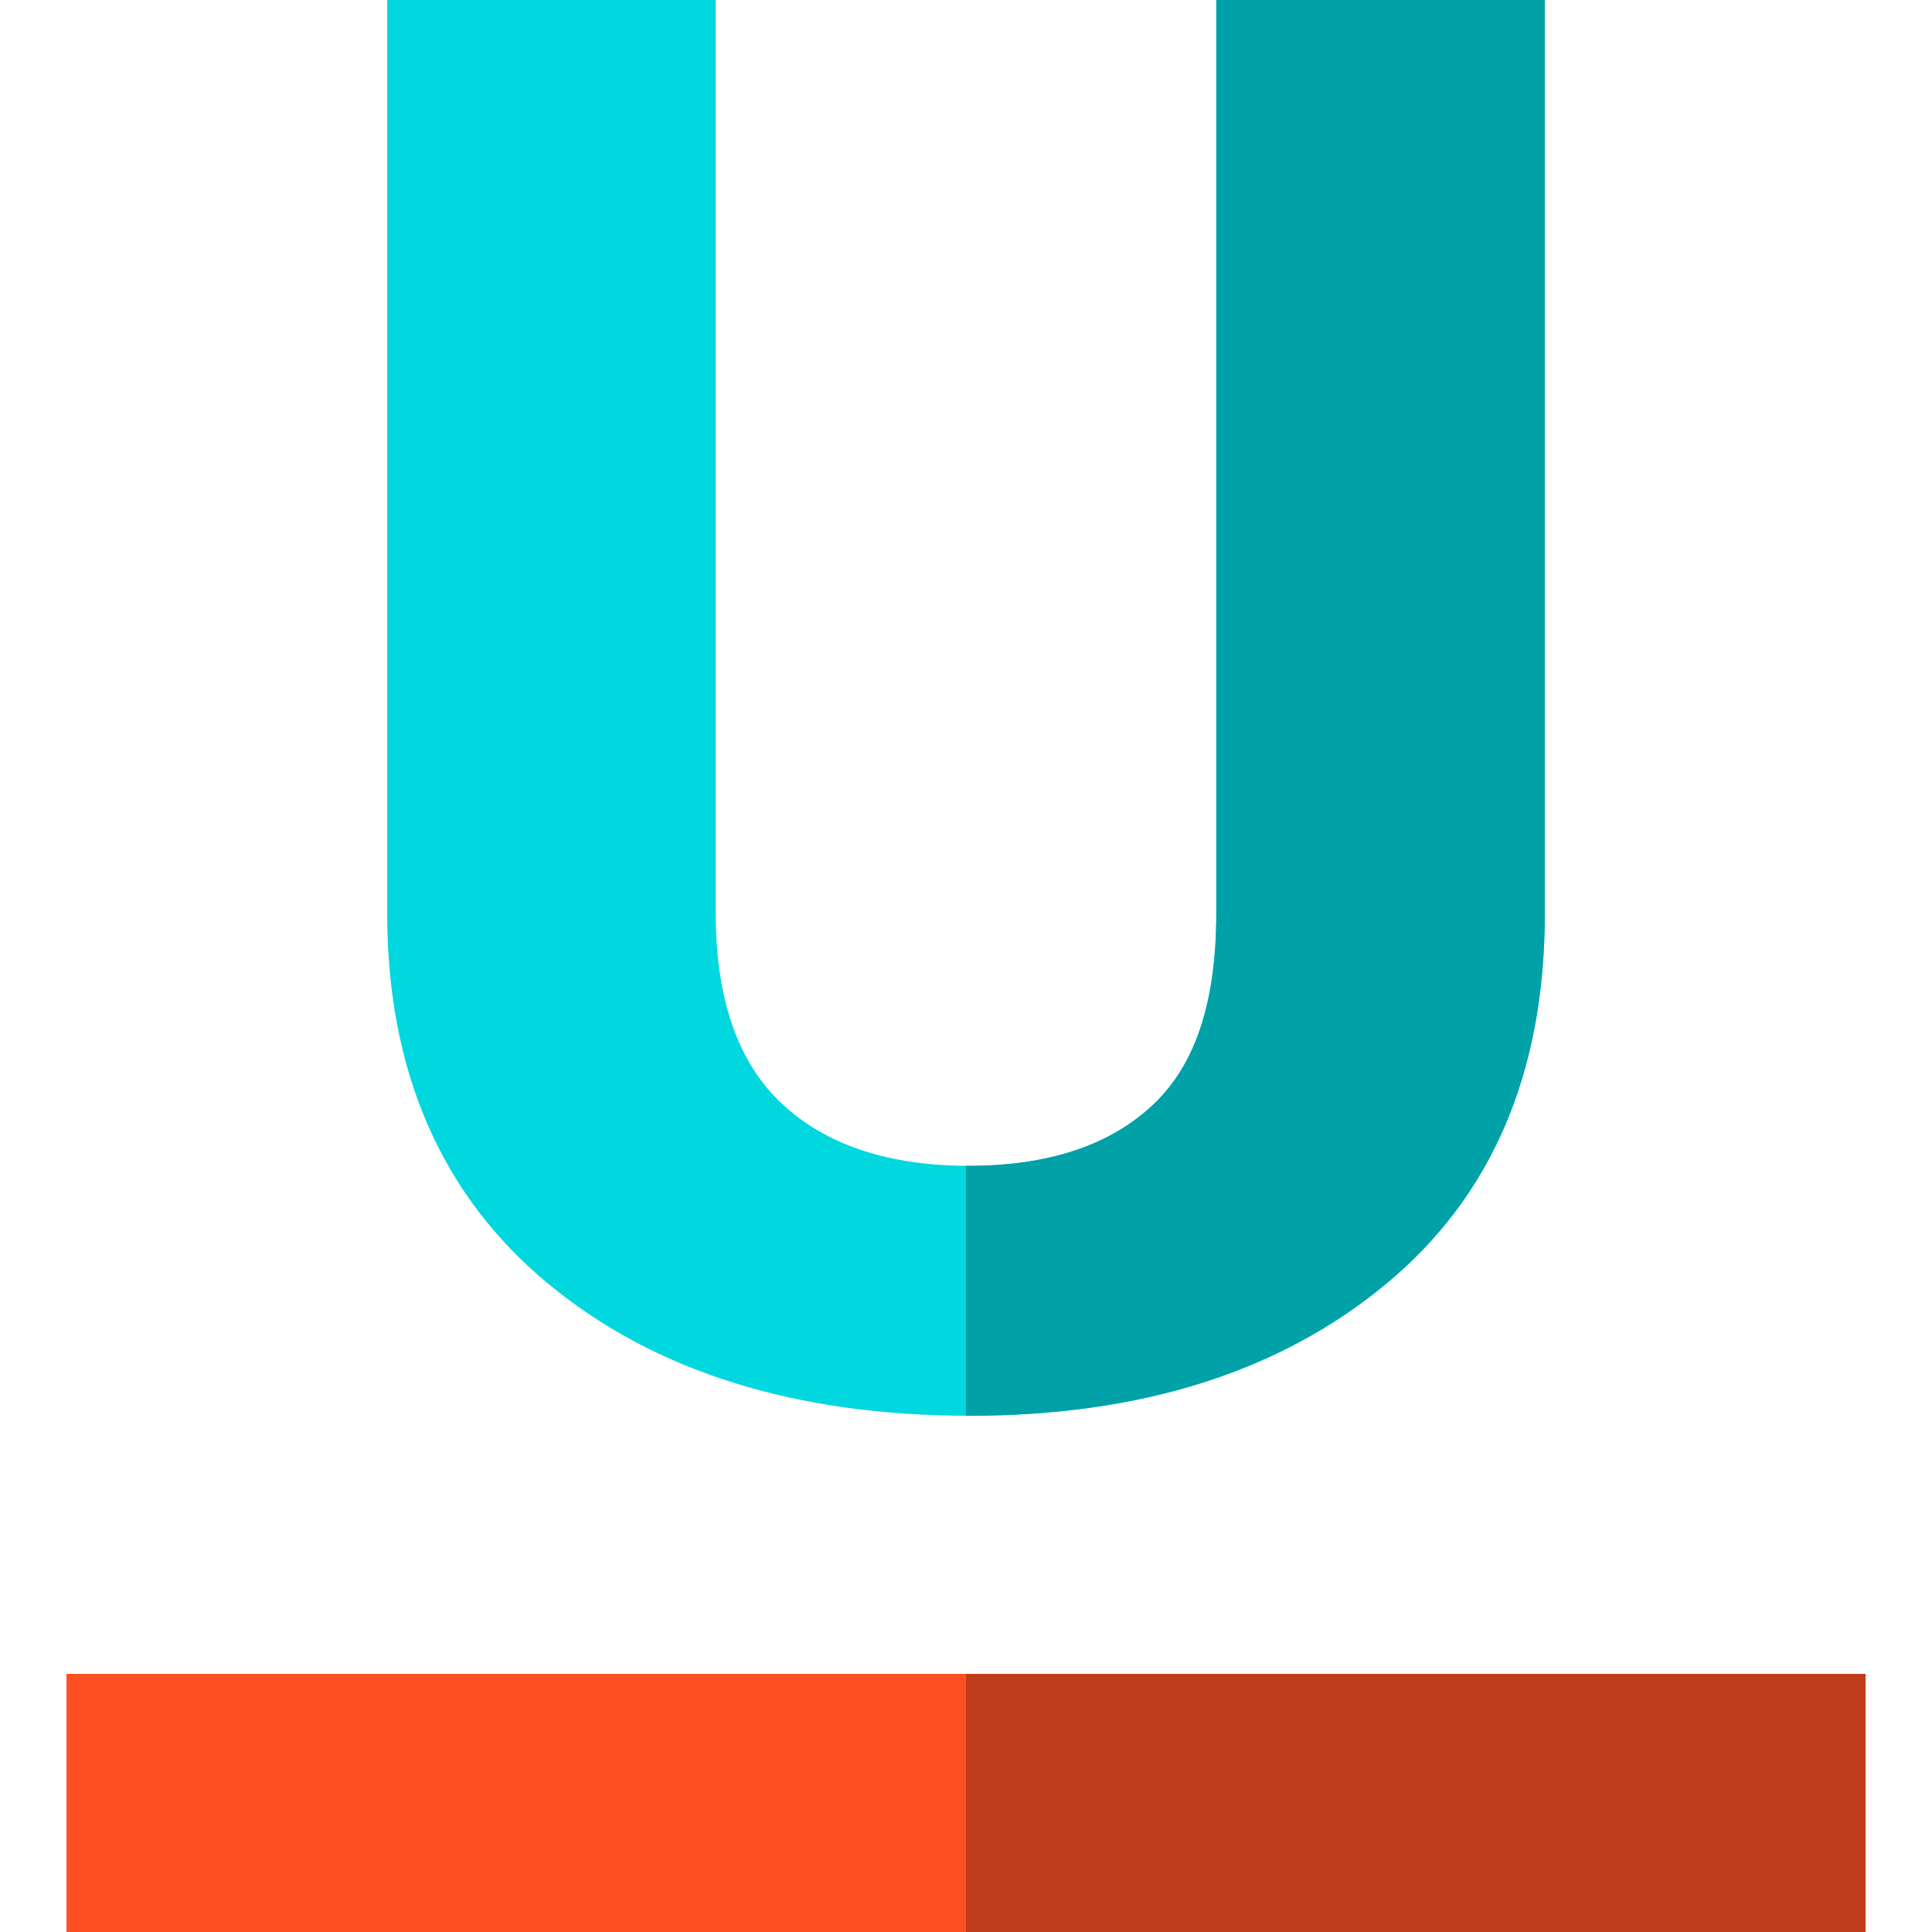
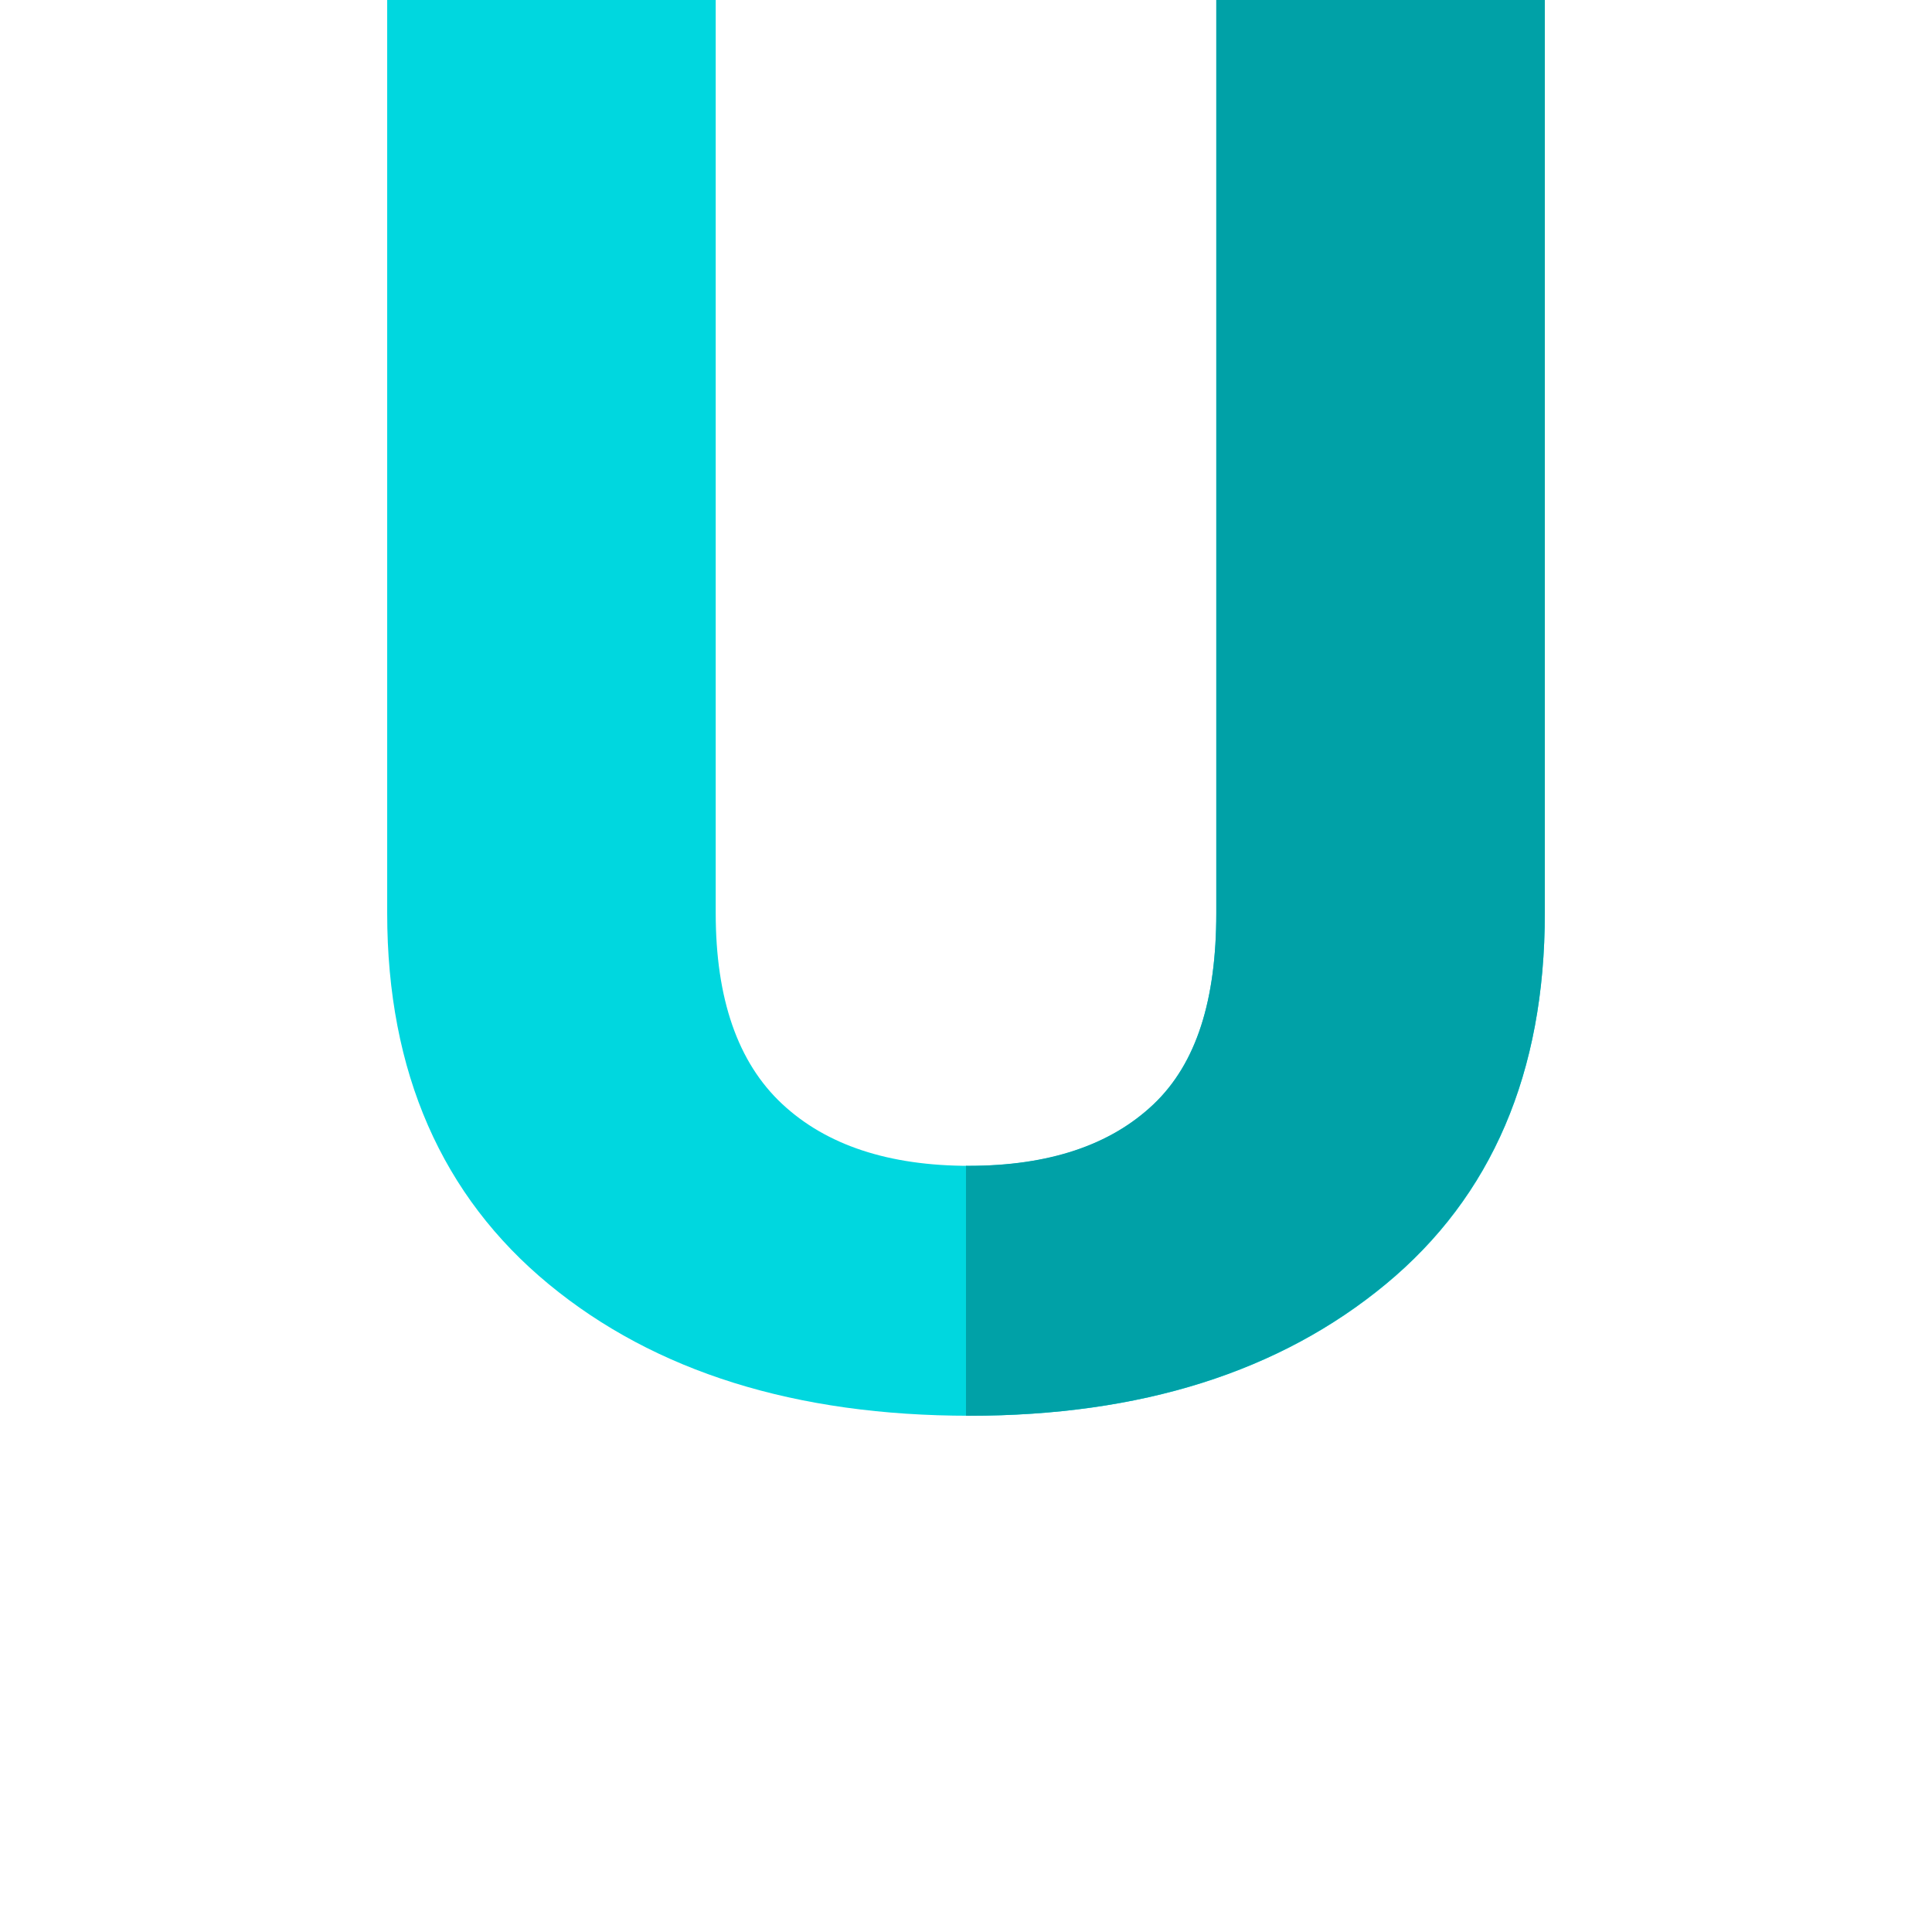
<svg xmlns="http://www.w3.org/2000/svg" version="1.1" id="Layer_1" x="0px" y="0px" viewBox="0 0 512 512" style="enable-background:new 0 0 512 512;" xml:space="preserve">
  <path style="fill:#00D7DF;" d="M145.387,340.293c28.187,23.268,65.542,34.897,111.562,34.897c45.51,0,82.25-11.629,110.358-34.897  c28.102-23.264,42.086-56.04,42.086-98.325V0h-87.061v241.969c0,22.926-5.184,39.824-16.645,50.69  c-11.461,10.87-27.536,16.301-48.762,16.301c-21.396,0-37.958-5.477-49.676-16.43c-11.716-10.951-17.58-27.803-17.58-50.564V0  h-87.061v241.969C102.607,284.253,117.198,317.03,145.387,340.293z" />
-   <rect x="17.619" y="443.595" style="fill:#FF5023;" width="476.761" height="68.405" />
  <path style="fill:#00A1A7;" d="M256.775,375.19c45.51,0,82.335-11.629,110.445-34.897c28.102-23.264,42.171-56.04,42.171-98.325V0  H322.33v241.969c0,22.926-5.184,39.824-16.645,50.69c-11.461,10.87-27.88,16.301-49.108,16.301c-0.137,0-0.58-0.006-0.58-0.006  v66.228C256,375.184,256.63,375.19,256.775,375.19z" />
-   <rect x="256" y="443.595" style="fill:#BF3C1A;" width="238.381" height="68.405" />
  <g>
</g>
  <g>
</g>
  <g>
</g>
  <g>
</g>
  <g>
</g>
  <g>
</g>
  <g>
</g>
  <g>
</g>
  <g>
</g>
  <g>
</g>
  <g>
</g>
  <g>
</g>
  <g>
</g>
  <g>
</g>
  <g>
</g>
</svg>